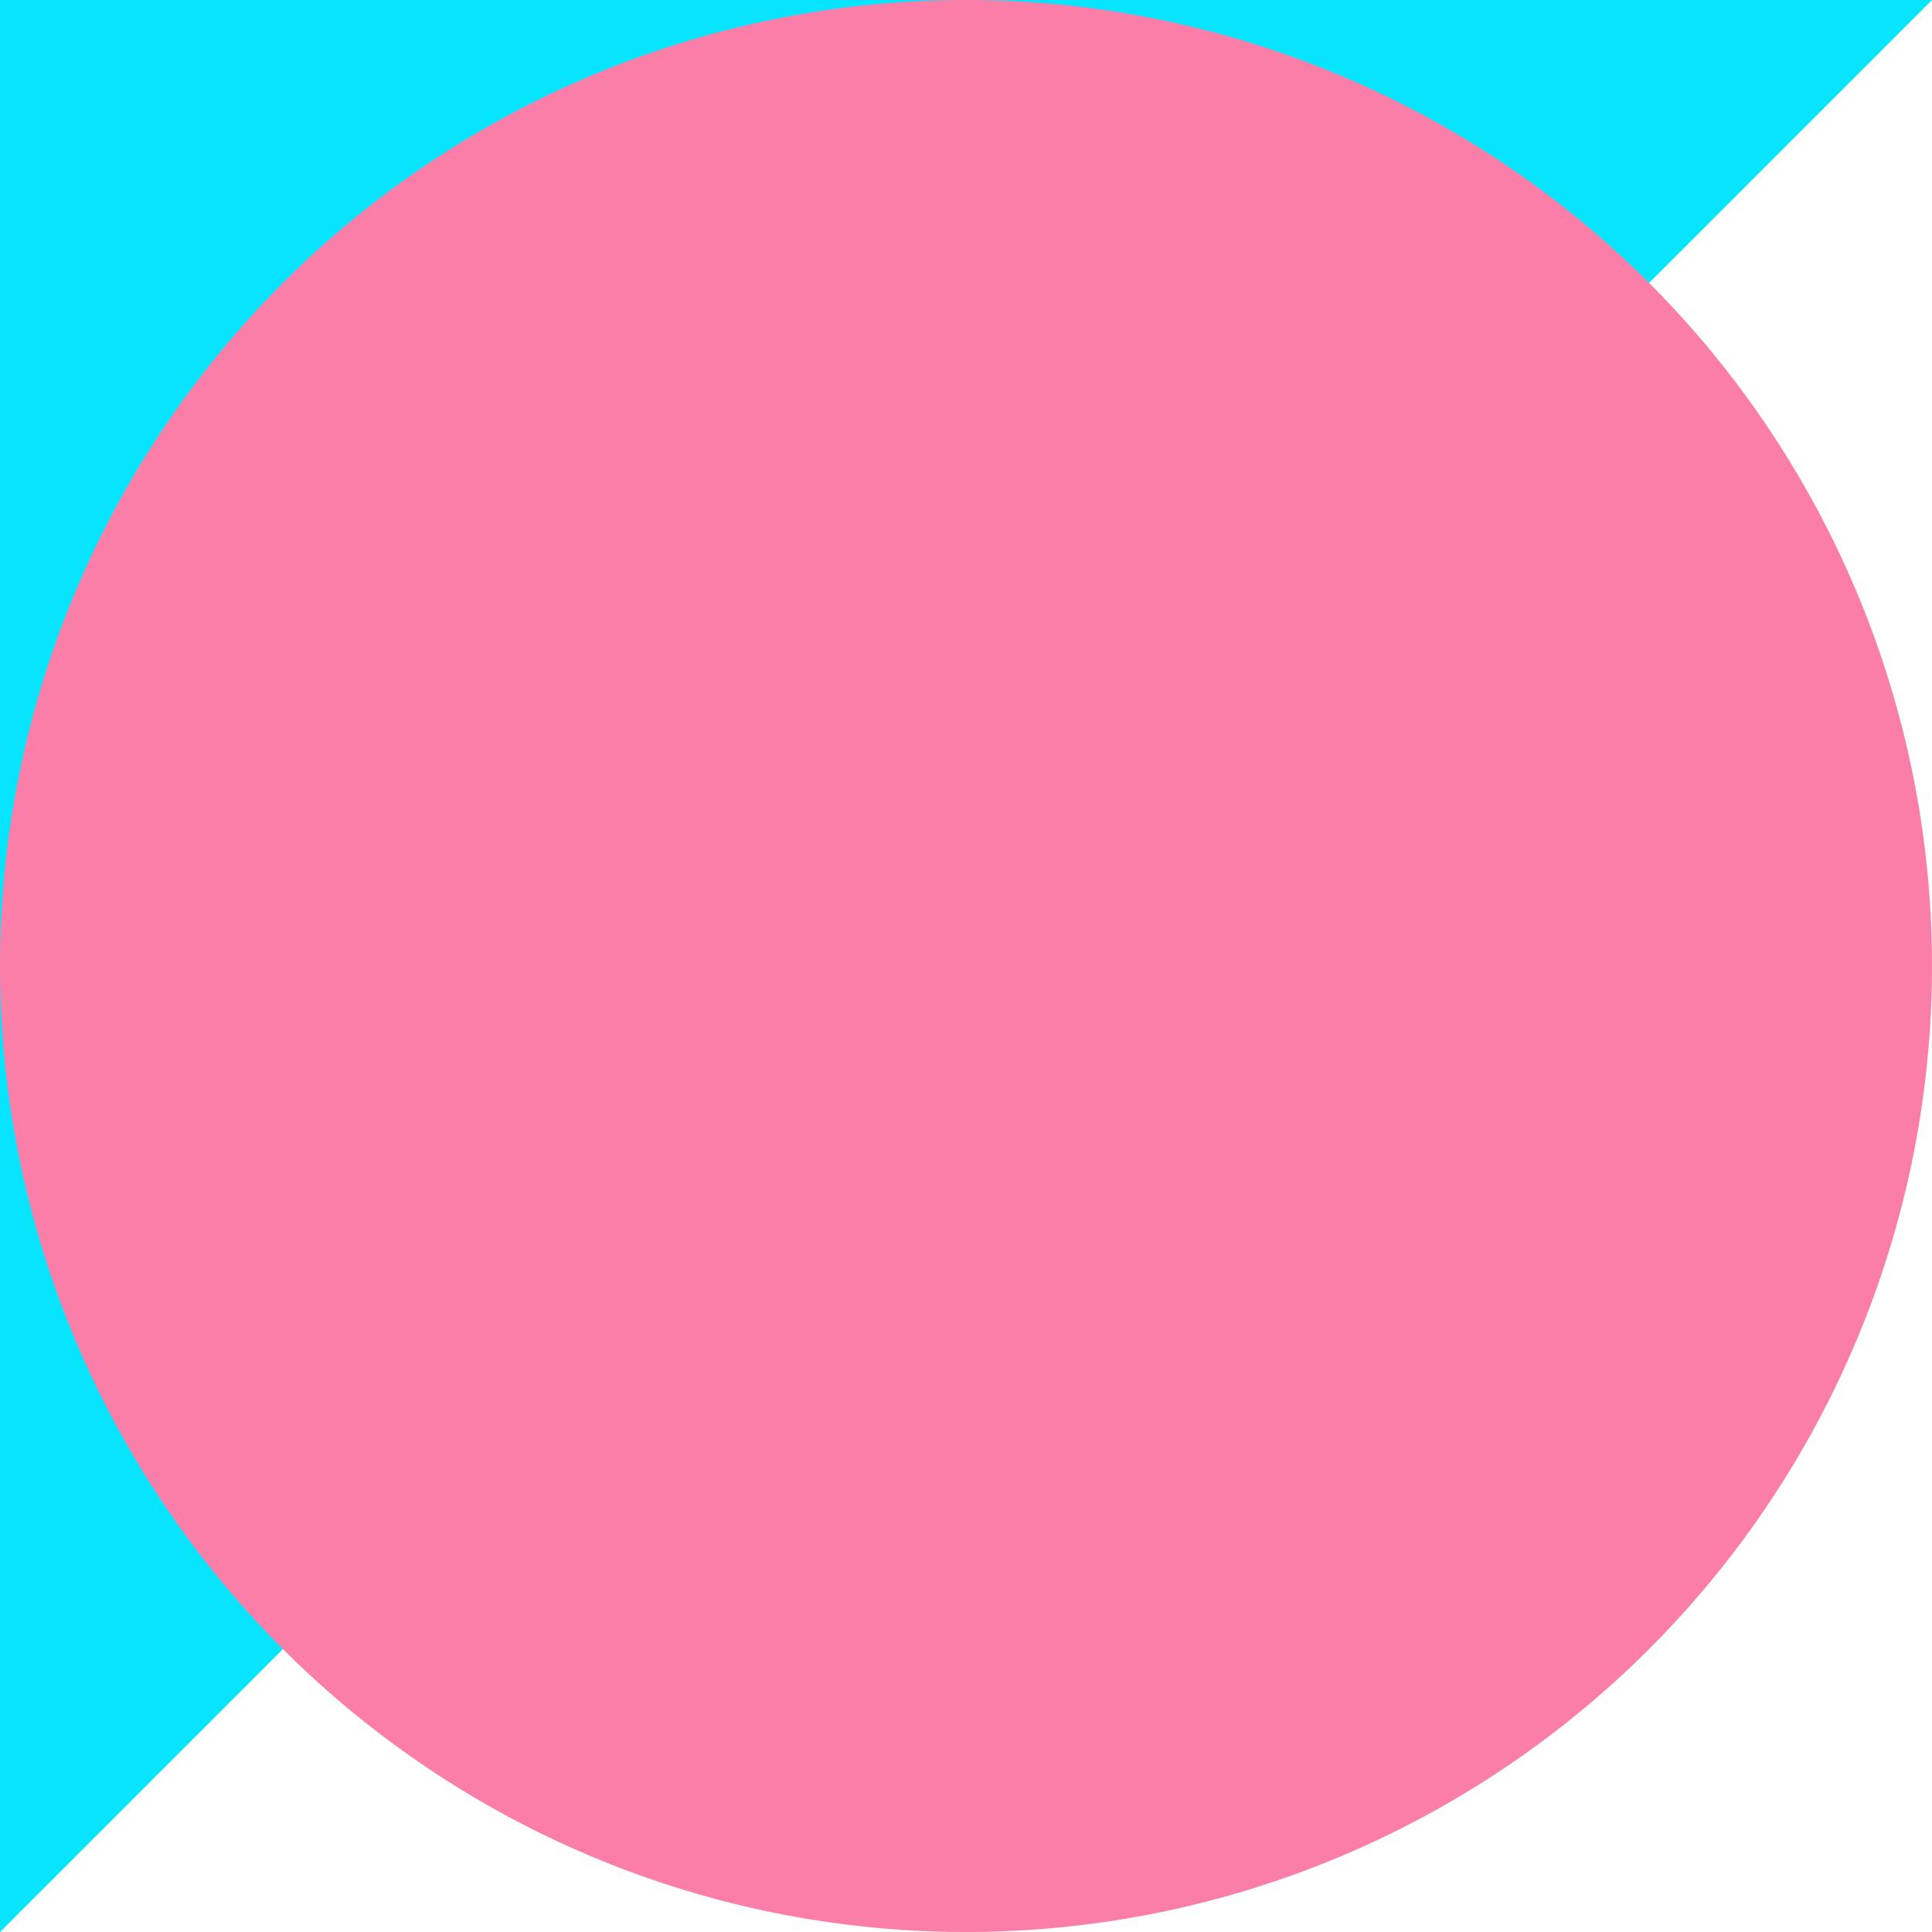
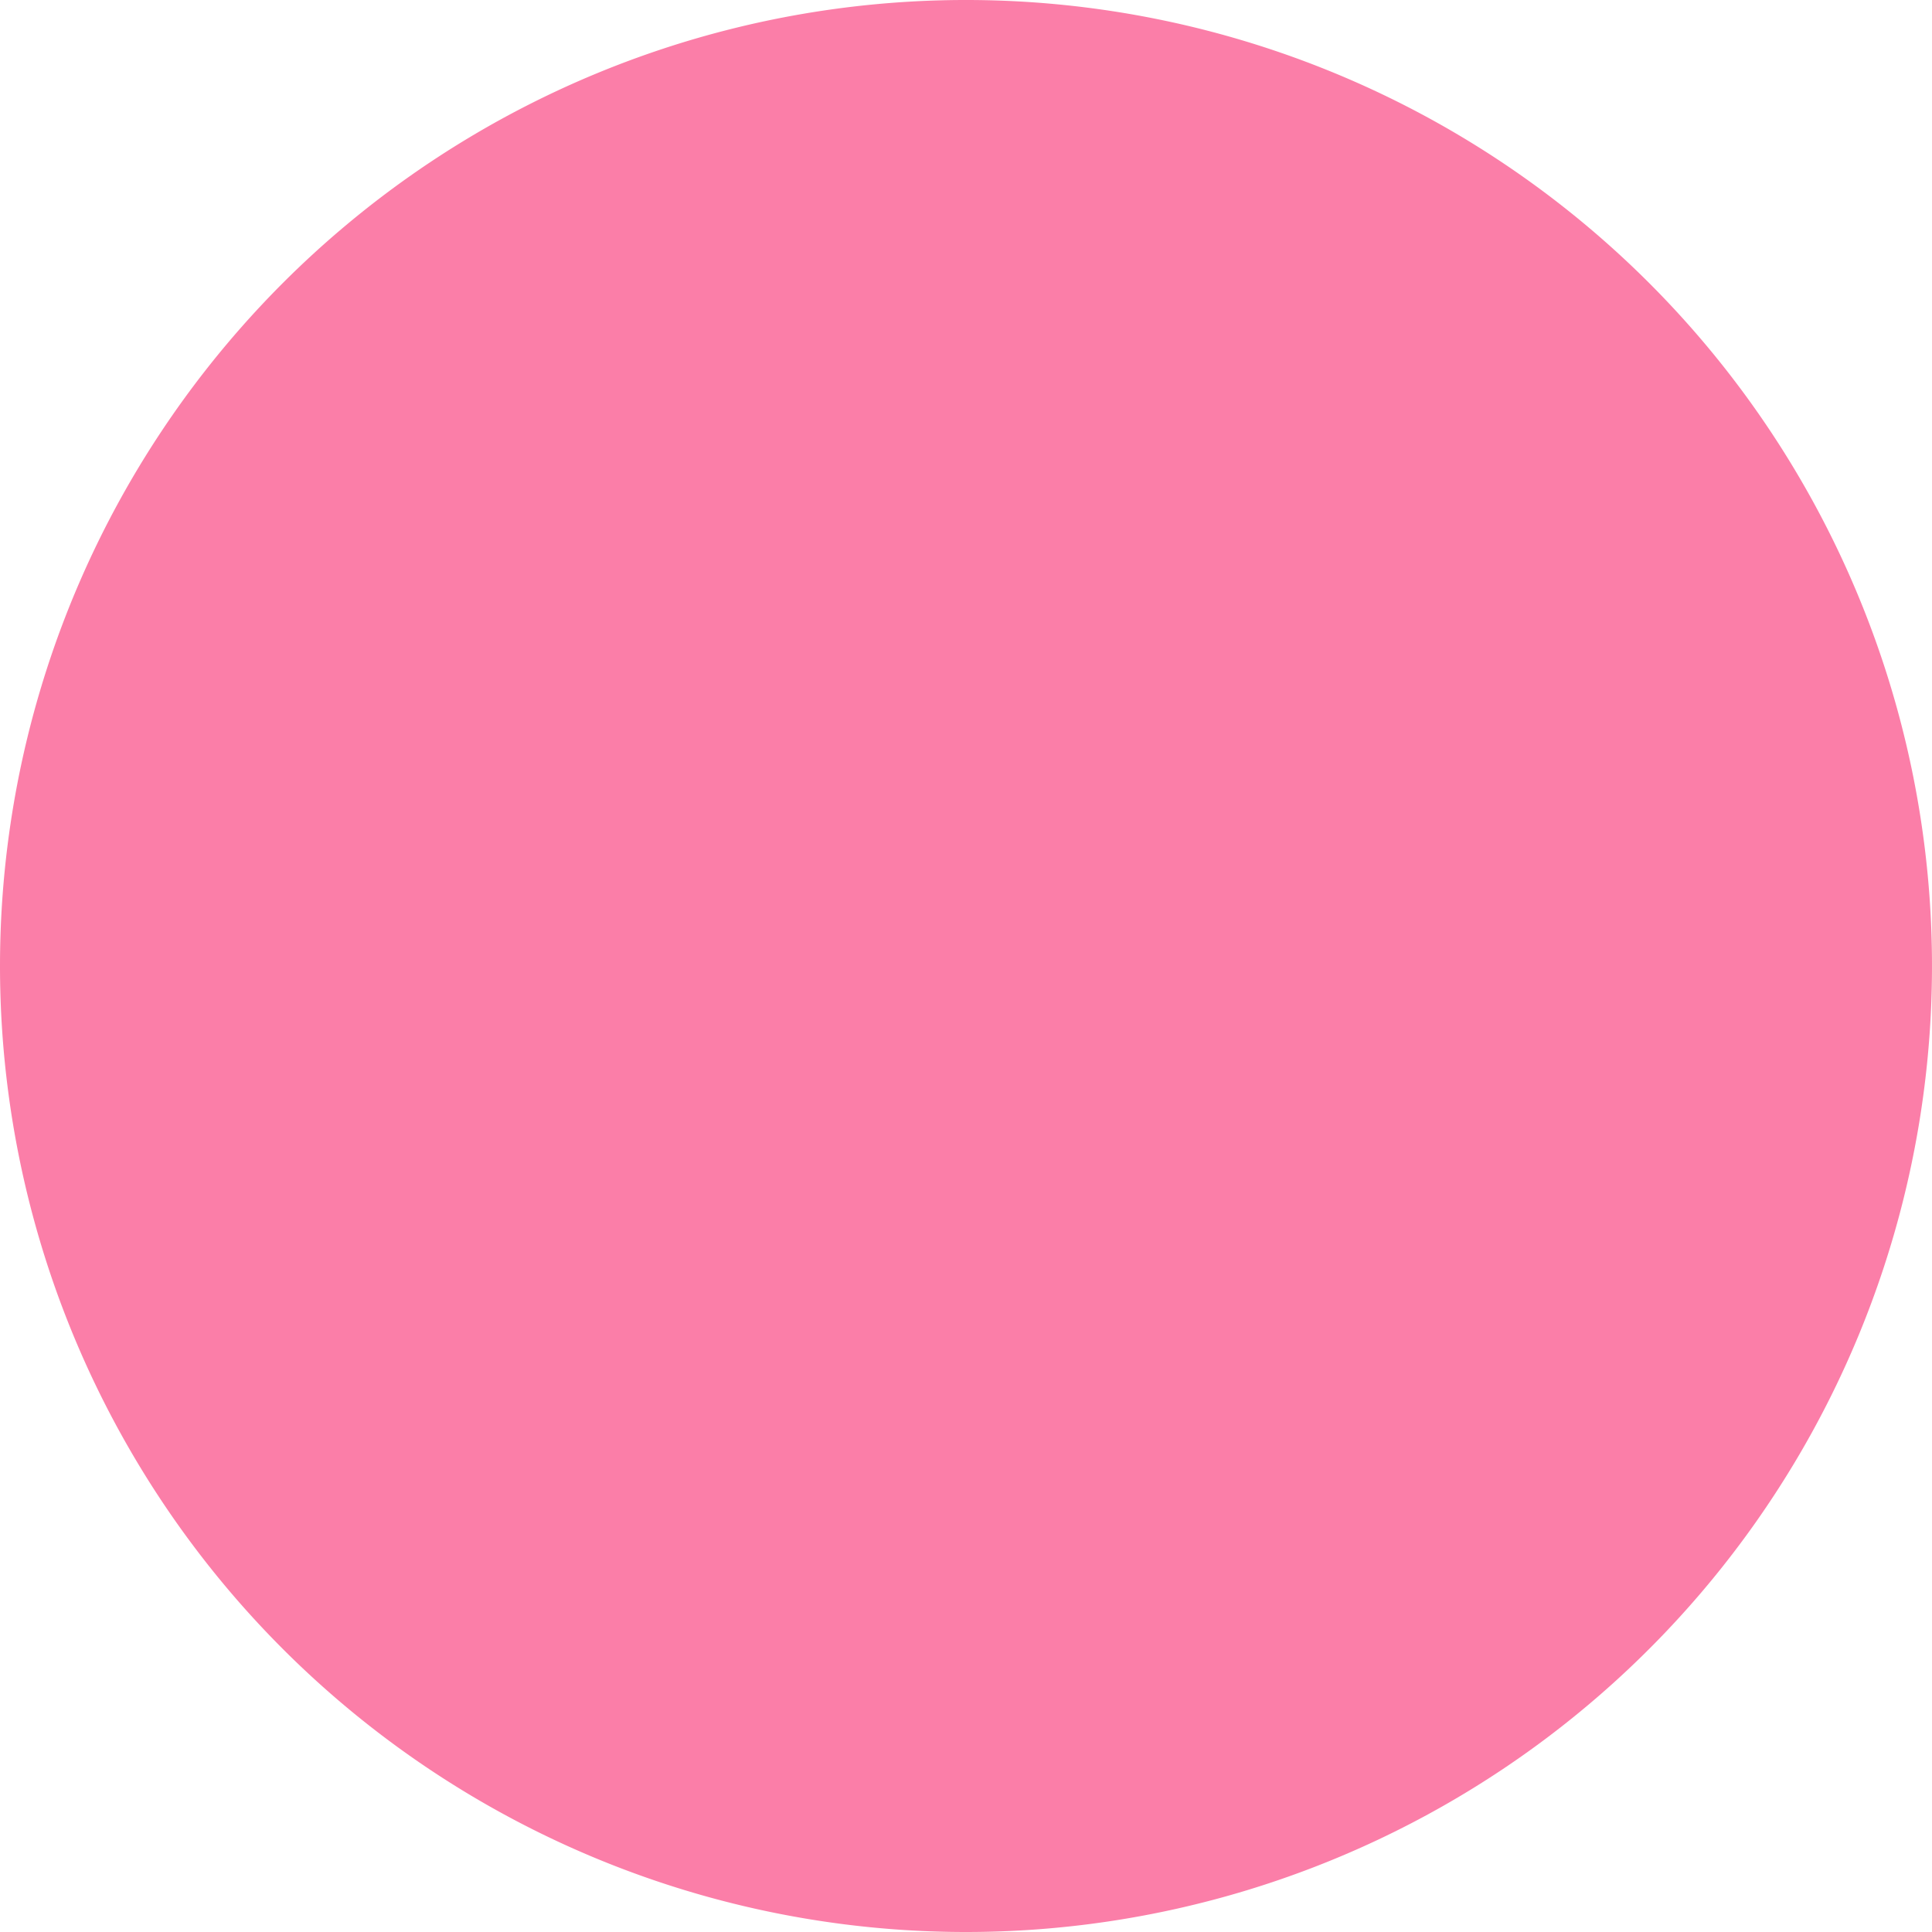
<svg xmlns="http://www.w3.org/2000/svg" viewBox="0 0 90 90">
  <defs>
    <style>.cls-1{fill:#07e5fe;}.cls-2{fill:#fb7ea8;}</style>
  </defs>
  <g id="Ebene_2" data-name="Ebene 2">
    <g id="Ebene_1-2" data-name="Ebene 1">
-       <polygon class="cls-1" points="0 0 0 90 90 0 0 0" />
      <path class="cls-2" d="M45,90A45,45,0,1,0,0,45,45,45,0,0,0,45,90" />
    </g>
  </g>
</svg>